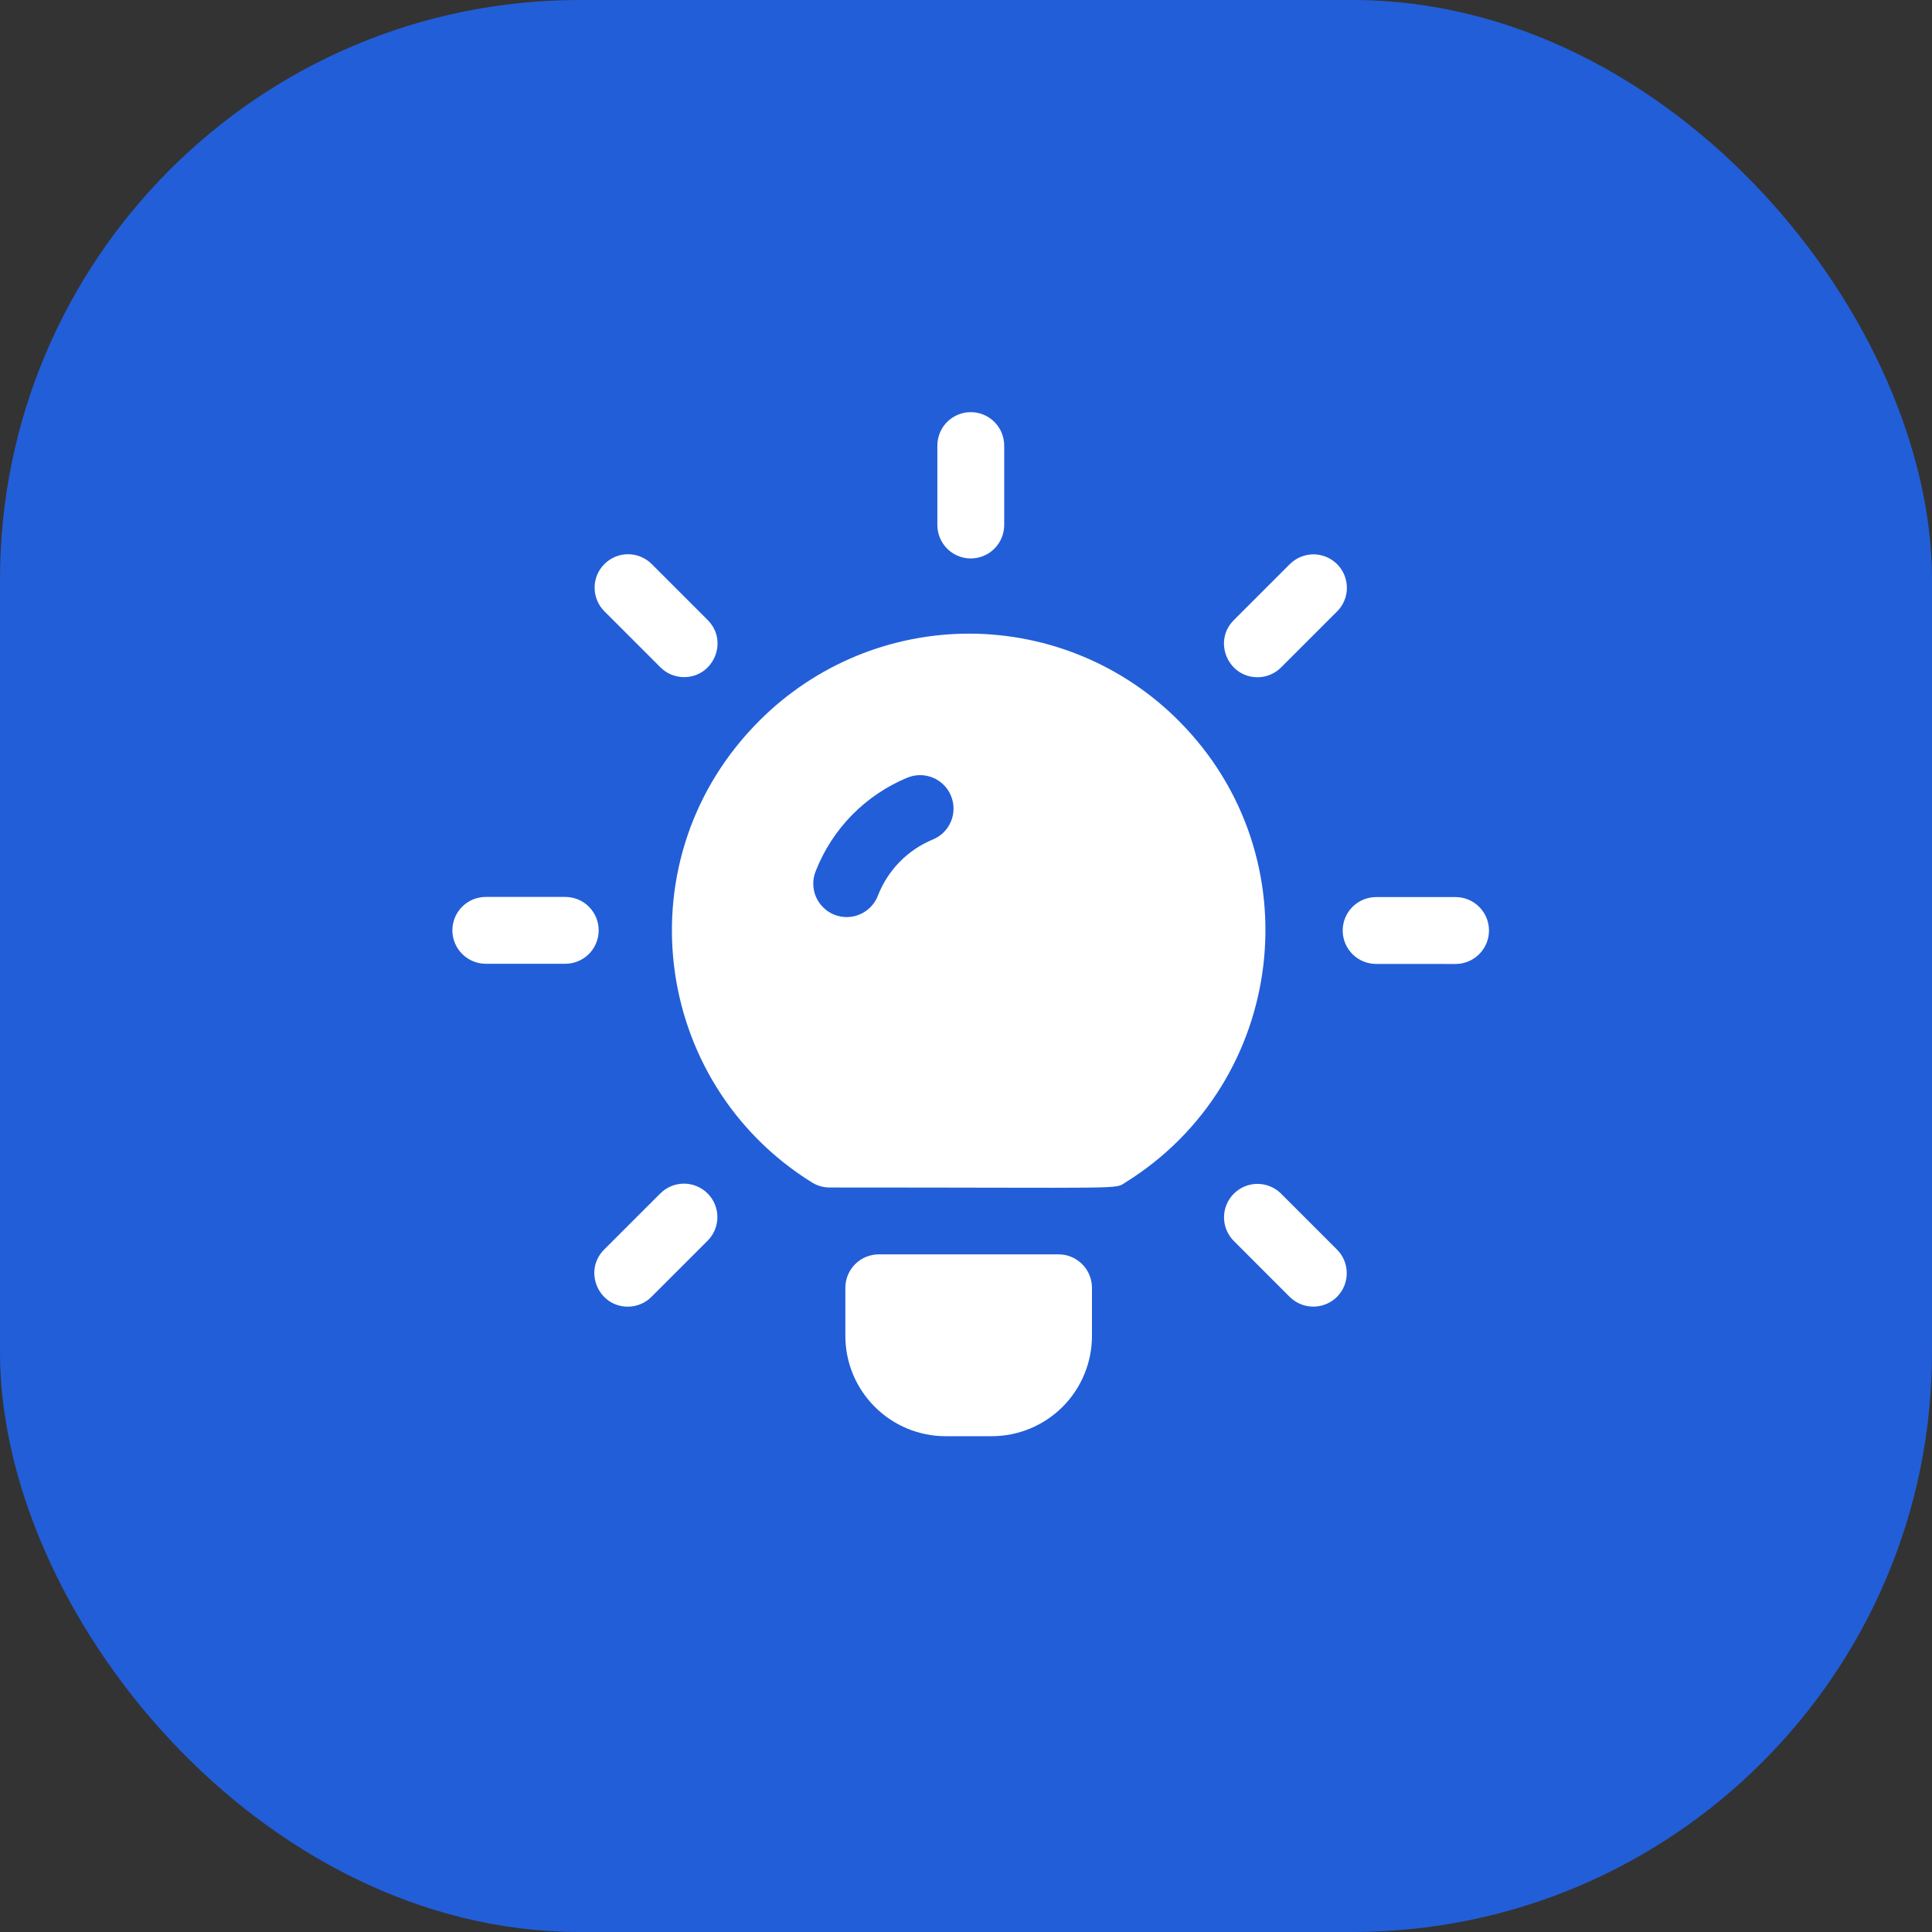
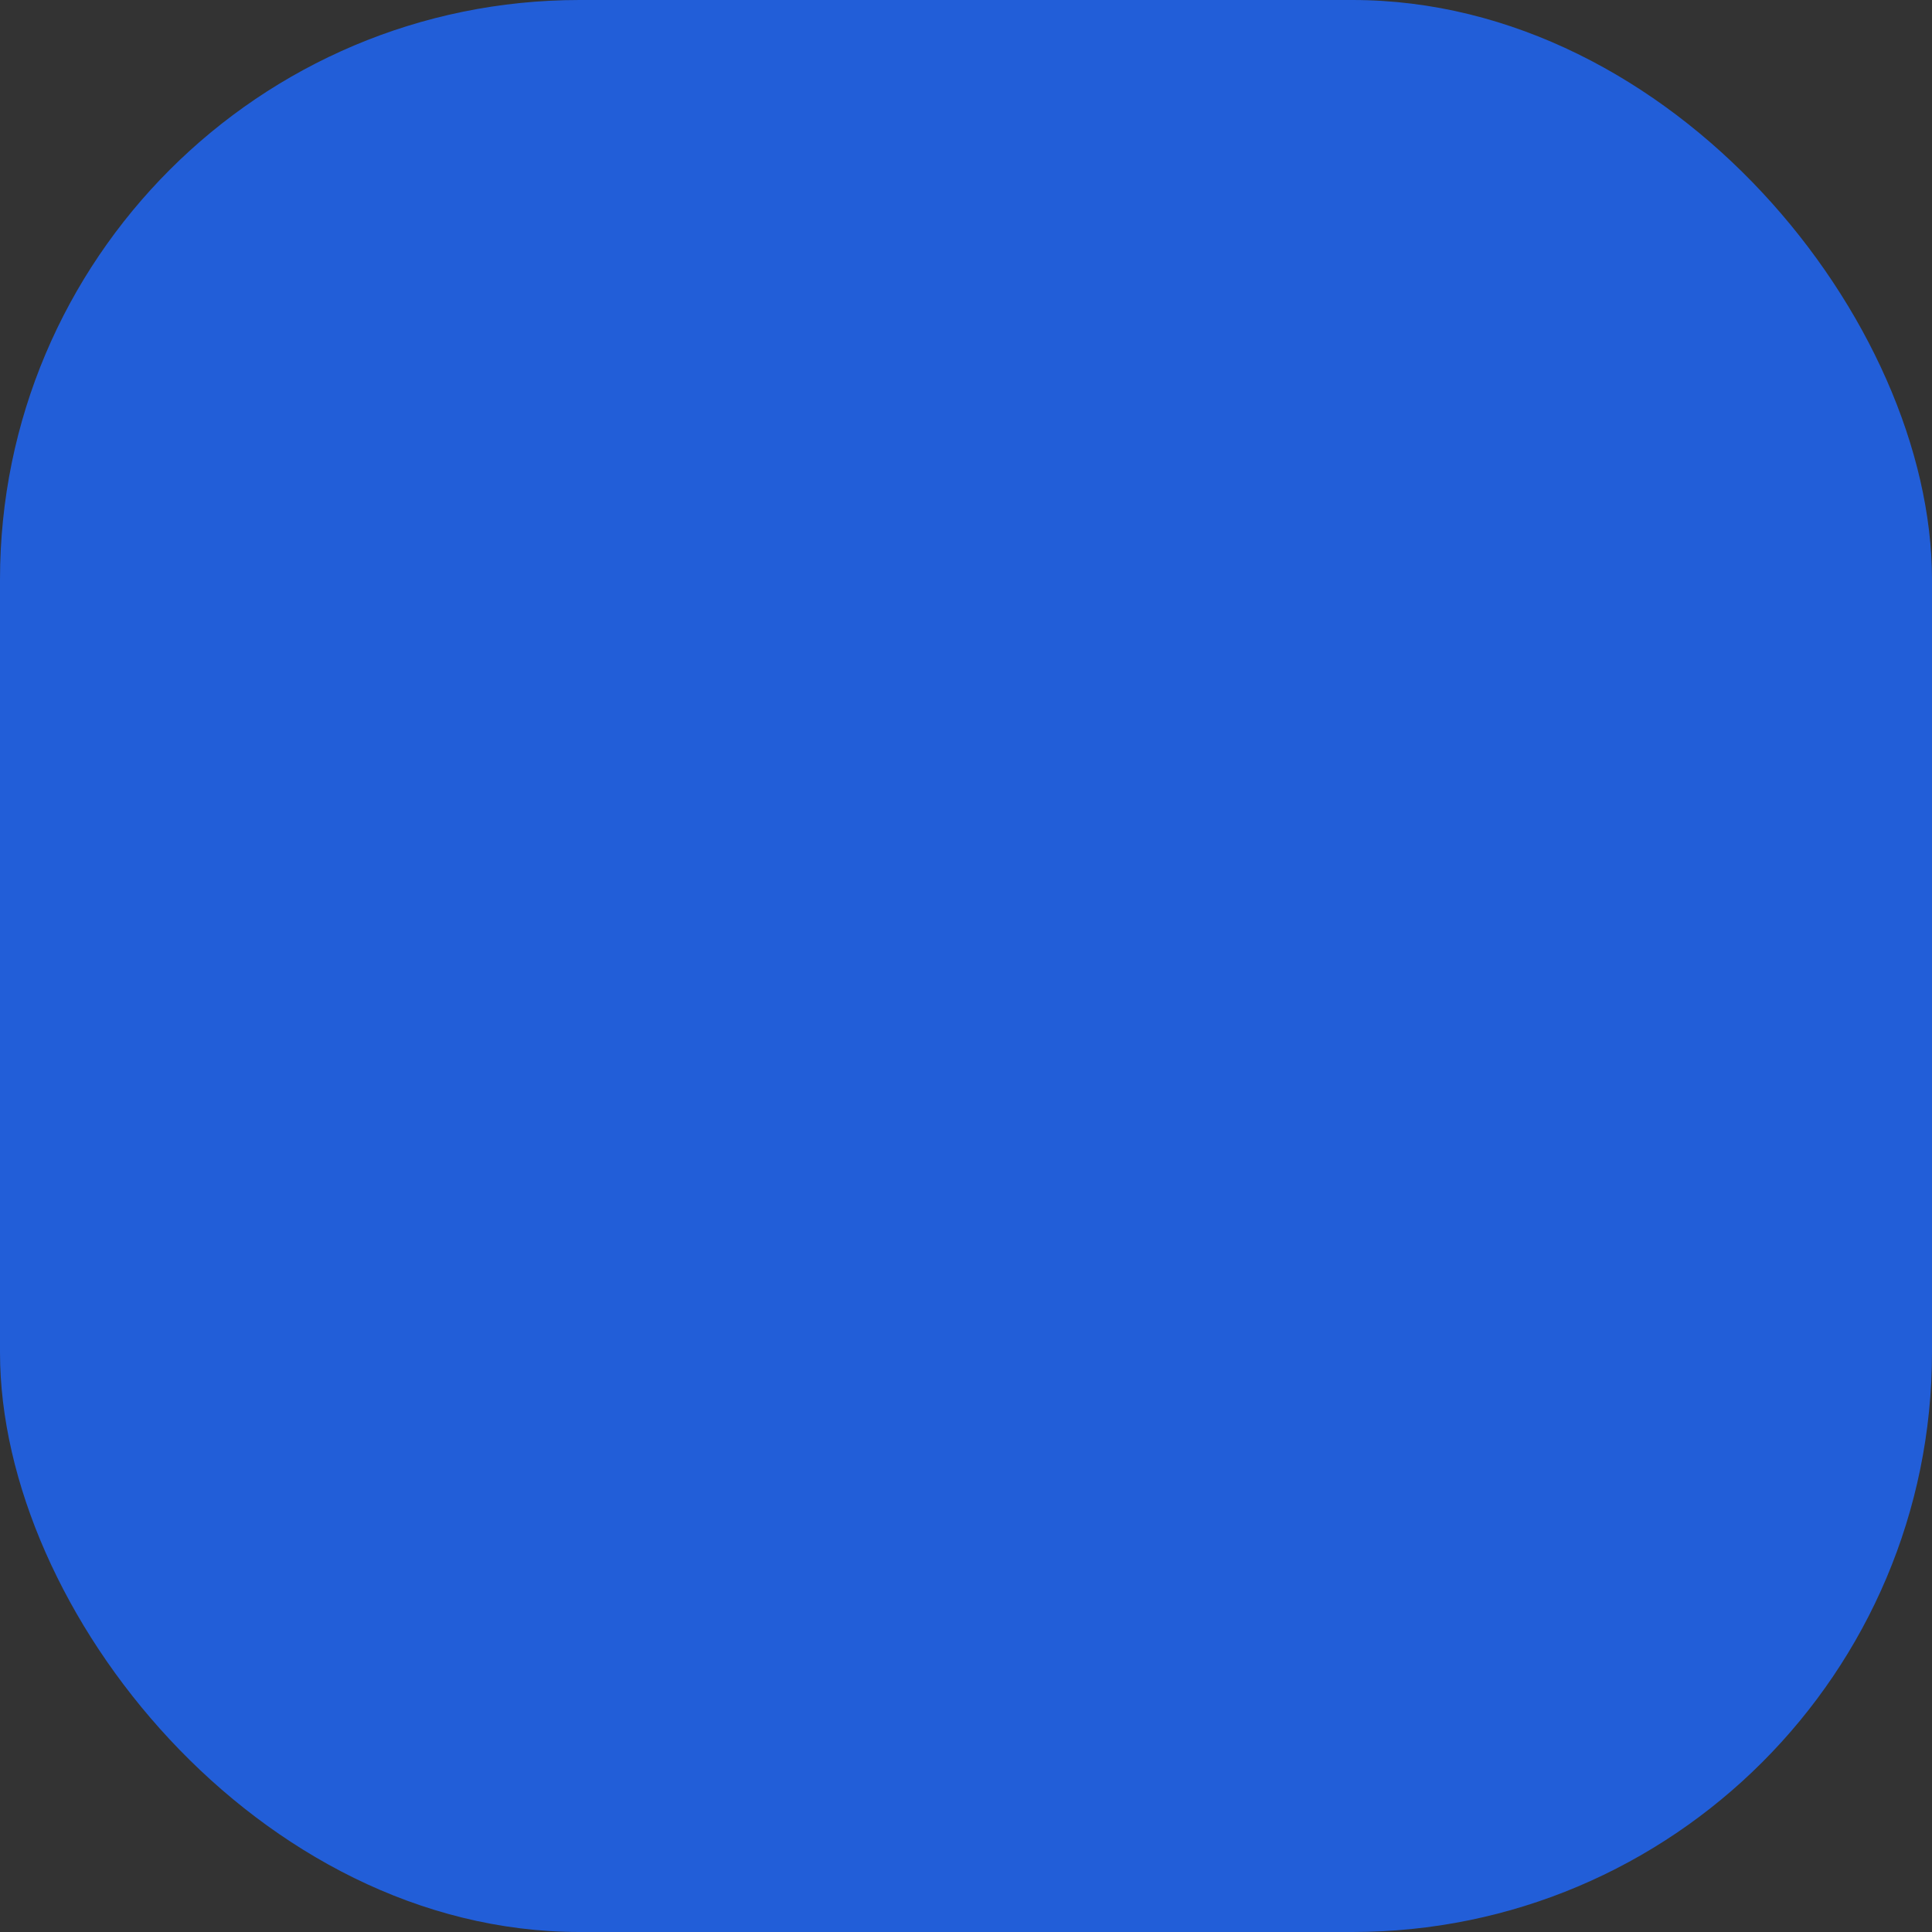
<svg xmlns="http://www.w3.org/2000/svg" width="40" height="40" viewBox="0 0 40 40" fill="none">
  <rect x="0" y="0" width="40" height="40" fill="#333333" stroke="none" />
  <rect width="40" height="40" rx="12" fill="#225ED8" />
  <g clip-path="url(#clip0_5_3626)">
    <g clip-path="url(#clip1_5_3626)">
      <path d="M17.176 24.586C23.43 24.586 23.065 24.628 23.3 24.482C26.644 22.401 27.202 17.741 24.416 14.935C23.848 14.361 23.173 13.906 22.429 13.594C21.685 13.283 20.887 13.121 20.08 13.119C19.273 13.117 18.474 13.274 17.729 13.581C16.983 13.889 16.305 14.34 15.734 14.91C12.886 17.738 13.474 22.406 16.81 24.481C16.92 24.55 17.047 24.586 17.176 24.586ZM16.886 18.042C17.055 17.607 17.31 17.211 17.636 16.878C17.962 16.545 18.352 16.281 18.782 16.102C18.866 16.067 18.956 16.049 19.048 16.048C19.139 16.048 19.229 16.066 19.314 16.101C19.398 16.135 19.474 16.186 19.539 16.251C19.604 16.315 19.655 16.392 19.689 16.476C19.724 16.561 19.742 16.651 19.742 16.742C19.742 16.833 19.724 16.924 19.688 17.008C19.653 17.092 19.602 17.168 19.537 17.233C19.472 17.297 19.395 17.347 19.311 17.382C19.053 17.489 18.82 17.646 18.625 17.846C18.431 18.045 18.278 18.281 18.177 18.541C18.145 18.626 18.096 18.704 18.033 18.77C17.97 18.837 17.895 18.89 17.812 18.927C17.729 18.964 17.639 18.985 17.547 18.987C17.456 18.989 17.366 18.973 17.28 18.941C17.195 18.908 17.117 18.858 17.052 18.795C16.986 18.732 16.933 18.657 16.896 18.573C16.859 18.49 16.84 18.4 16.838 18.308C16.836 18.217 16.852 18.127 16.886 18.042L16.886 18.042ZM18.195 25.97L21.916 25.97C22.099 25.97 22.276 26.043 22.405 26.173C22.535 26.303 22.608 26.479 22.608 26.663L22.608 27.658C22.608 28.209 22.389 28.737 22 29.127C21.61 29.516 21.082 29.735 20.531 29.735L19.579 29.735C19.028 29.735 18.5 29.516 18.111 29.126C17.721 28.737 17.502 28.209 17.502 27.658L17.502 26.663C17.502 26.479 17.575 26.303 17.705 26.173C17.835 26.043 18.011 25.97 18.195 25.97ZM12.395 19.262C12.395 19.445 12.322 19.622 12.192 19.752C12.063 19.881 11.886 19.954 11.703 19.954L10.059 19.954C9.875 19.954 9.699 19.881 9.569 19.751C9.439 19.622 9.366 19.445 9.366 19.262C9.366 19.078 9.439 18.902 9.569 18.772C9.699 18.642 9.875 18.57 10.059 18.57L11.703 18.57C11.886 18.57 12.063 18.642 12.192 18.772C12.322 18.902 12.395 19.078 12.395 19.262ZM14.65 24.709C14.78 24.838 14.853 25.015 14.853 25.198C14.853 25.382 14.78 25.558 14.65 25.688L13.487 26.85C13.423 26.915 13.347 26.966 13.263 27C13.179 27.035 13.089 27.053 12.998 27.053C12.386 27.053 12.071 26.309 12.508 25.871L13.671 24.709C13.801 24.579 13.977 24.506 14.16 24.506C14.344 24.506 14.52 24.579 14.65 24.709ZM19.407 10.869L19.407 9.225C19.407 9.042 19.48 8.865 19.609 8.736C19.739 8.606 19.915 8.533 20.099 8.533C20.282 8.533 20.459 8.606 20.588 8.736C20.718 8.865 20.791 9.042 20.791 9.225L20.791 10.869C20.791 11.053 20.718 11.229 20.588 11.359C20.459 11.489 20.282 11.562 20.099 11.562C19.915 11.562 19.739 11.489 19.609 11.359C19.48 11.229 19.407 11.053 19.407 10.869ZM12.511 12.654C12.382 12.524 12.31 12.348 12.311 12.165C12.311 11.982 12.384 11.807 12.514 11.678C12.643 11.548 12.818 11.475 13.001 11.475C13.184 11.474 13.36 11.546 13.49 11.675L14.652 12.837C15.09 13.275 14.774 14.019 14.163 14.019C14.072 14.019 13.982 14.001 13.898 13.967C13.814 13.932 13.738 13.881 13.673 13.816L12.511 12.654ZM25.544 12.84L26.707 11.677C26.837 11.549 27.013 11.477 27.196 11.477C27.379 11.478 27.554 11.551 27.683 11.68C27.812 11.809 27.885 11.985 27.886 12.168C27.887 12.35 27.815 12.526 27.686 12.656L26.523 13.819C26.459 13.883 26.383 13.934 26.299 13.969C26.215 14.004 26.125 14.022 26.034 14.021C25.423 14.021 25.107 13.277 25.544 12.84ZM30.828 19.265C30.828 19.449 30.755 19.625 30.625 19.755C30.495 19.885 30.319 19.958 30.136 19.958L28.491 19.957C28.308 19.957 28.132 19.885 28.002 19.755C27.872 19.625 27.799 19.449 27.799 19.265C27.799 19.082 27.872 18.905 28.002 18.776C28.132 18.646 28.308 18.573 28.491 18.573L30.136 18.573C30.227 18.573 30.317 18.591 30.401 18.626C30.485 18.66 30.561 18.712 30.625 18.776C30.689 18.84 30.741 18.916 30.775 19C30.81 19.084 30.828 19.174 30.828 19.265L30.828 19.265ZM27.684 25.874C27.812 26.004 27.884 26.179 27.883 26.362C27.883 26.545 27.81 26.72 27.681 26.85C27.551 26.979 27.376 27.052 27.193 27.052C27.01 27.053 26.835 26.981 26.704 26.853L25.542 25.69C25.413 25.56 25.341 25.384 25.342 25.201C25.343 25.018 25.416 24.843 25.545 24.714C25.674 24.585 25.849 24.512 26.032 24.511C26.215 24.511 26.391 24.582 26.521 24.711L27.684 25.874Z" fill="white" />
    </g>
  </g>
  <defs>
    <clipPath id="clip0_5_3626">
-       <rect width="24" height="24" fill="white" transform="translate(8 8)" />
-     </clipPath>
+       </clipPath>
    <clipPath id="clip1_5_3626">
-       <rect width="22.154" height="22.154" fill="white" transform="translate(9.024 7.927)" />
-     </clipPath>
+       </clipPath>
  </defs>
</svg>